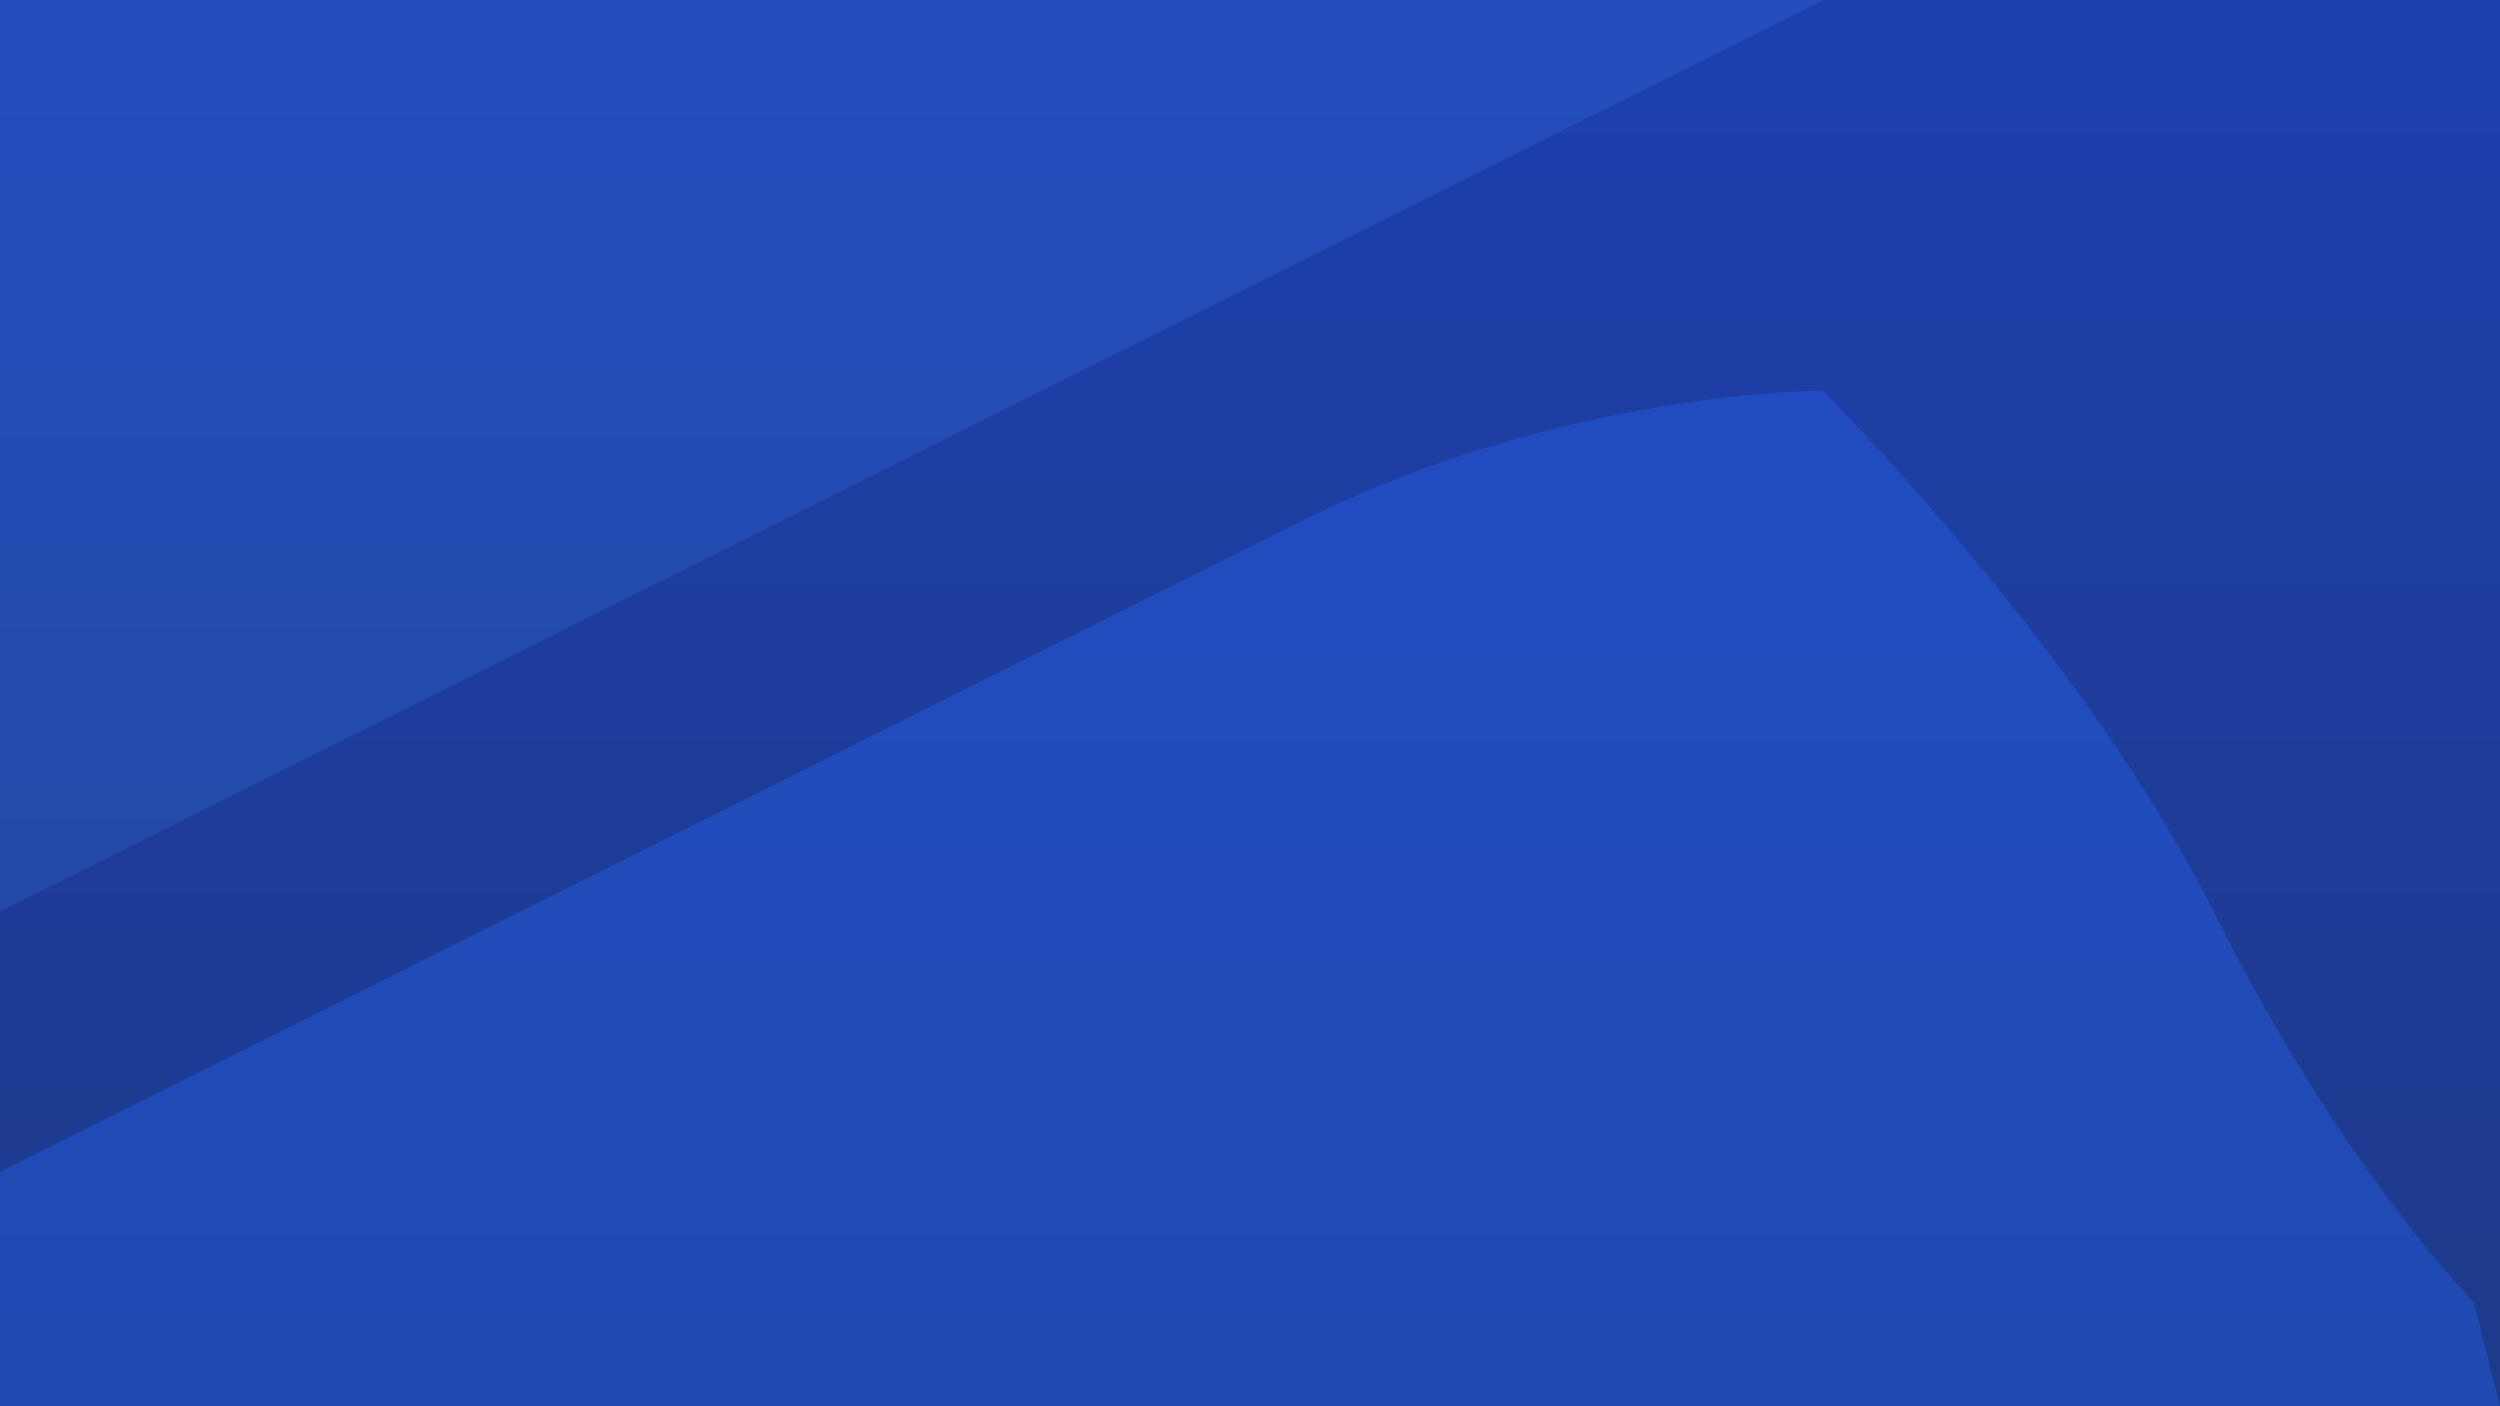
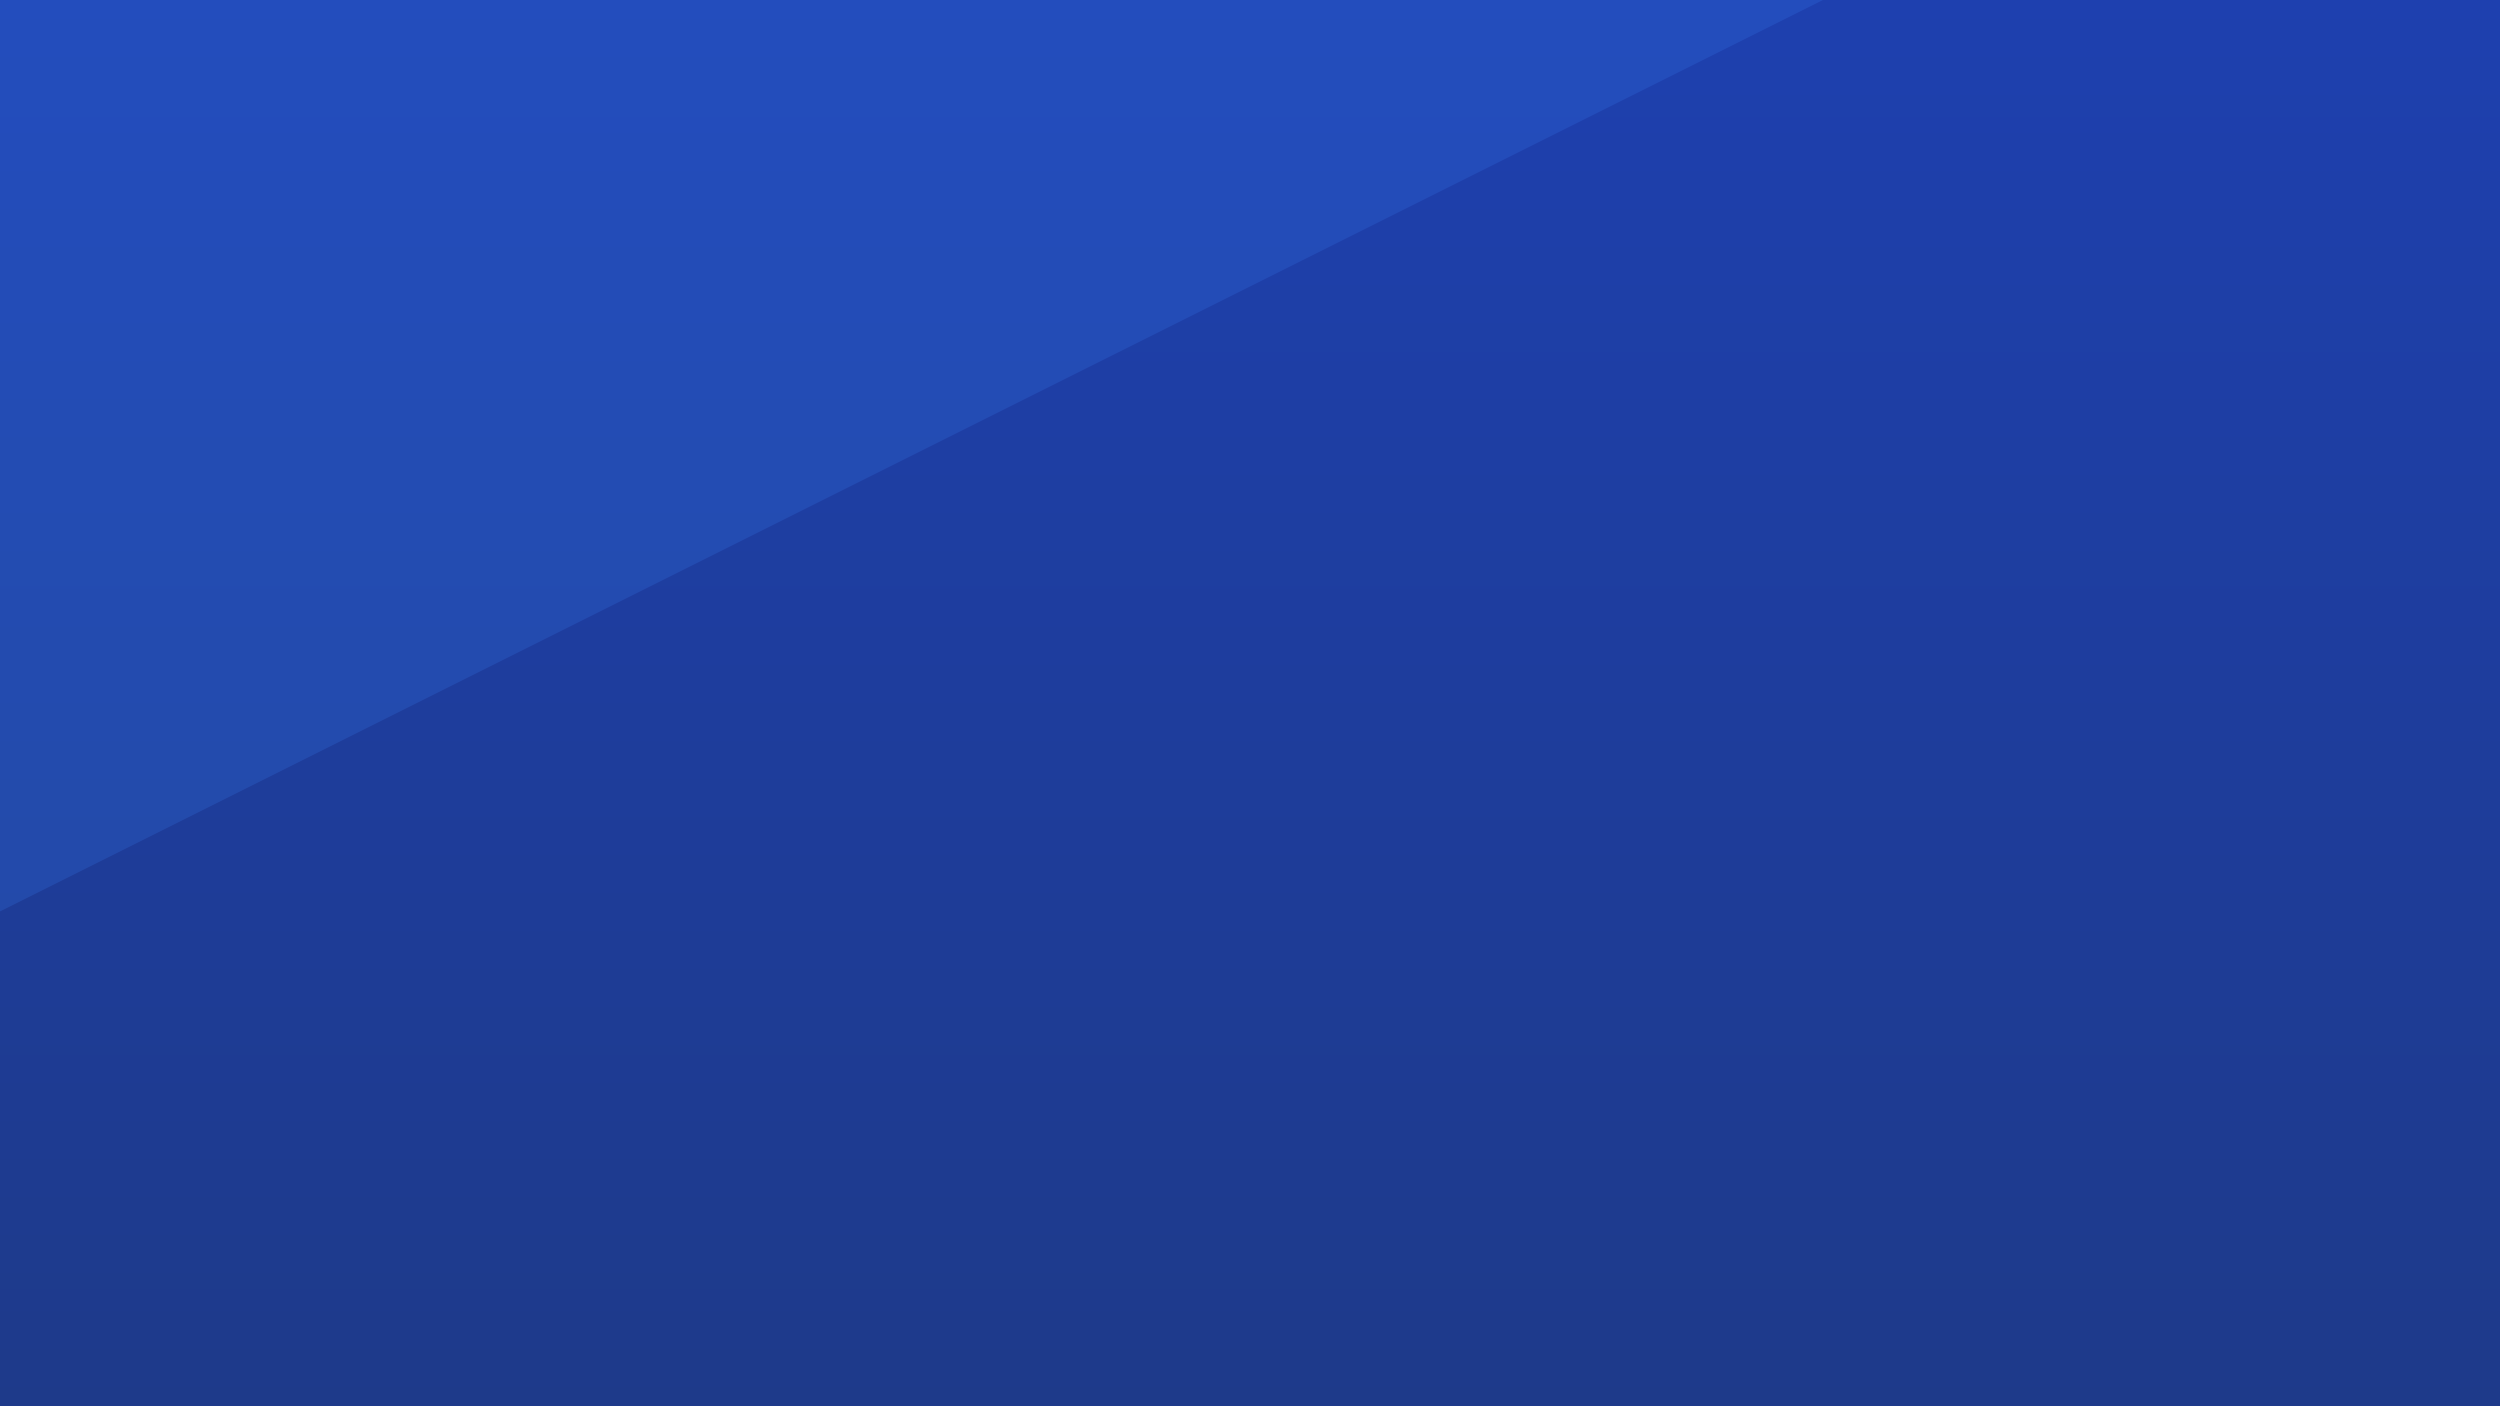
<svg xmlns="http://www.w3.org/2000/svg" width="1920" height="1080" viewBox="0 0 1920 1080" fill="none">
  <rect width="1920" height="1080" fill="#1E40AF" />
  <path d="M0 0L1920 0L1920 1080L0 1080L0 0Z" fill="url(#paint0_linear)" />
-   <path opacity="0.4" d="M1400 300C1400 300 1600 500 1700 700C1800 900 1900 1000 1900 1000L1920 1080L0 1080L0 900C0 900 200 800 400 700C600 600 800 500 1000 400C1200 300 1400 300 1400 300Z" fill="#2563EB" />
  <path opacity="0.2" d="M0 700C0 700 200 600 400 500C600 400 800 300 1000 200C1200 100 1400 0 1400 0L0 0L0 700Z" fill="#3B82F6" />
  <defs>
    <linearGradient id="paint0_linear" x1="960" y1="0" x2="960" y2="1080" gradientUnits="userSpaceOnUse">
      <stop stop-color="#1E40AF" />
      <stop offset="1" stop-color="#1E3A8A" />
    </linearGradient>
  </defs>
</svg>